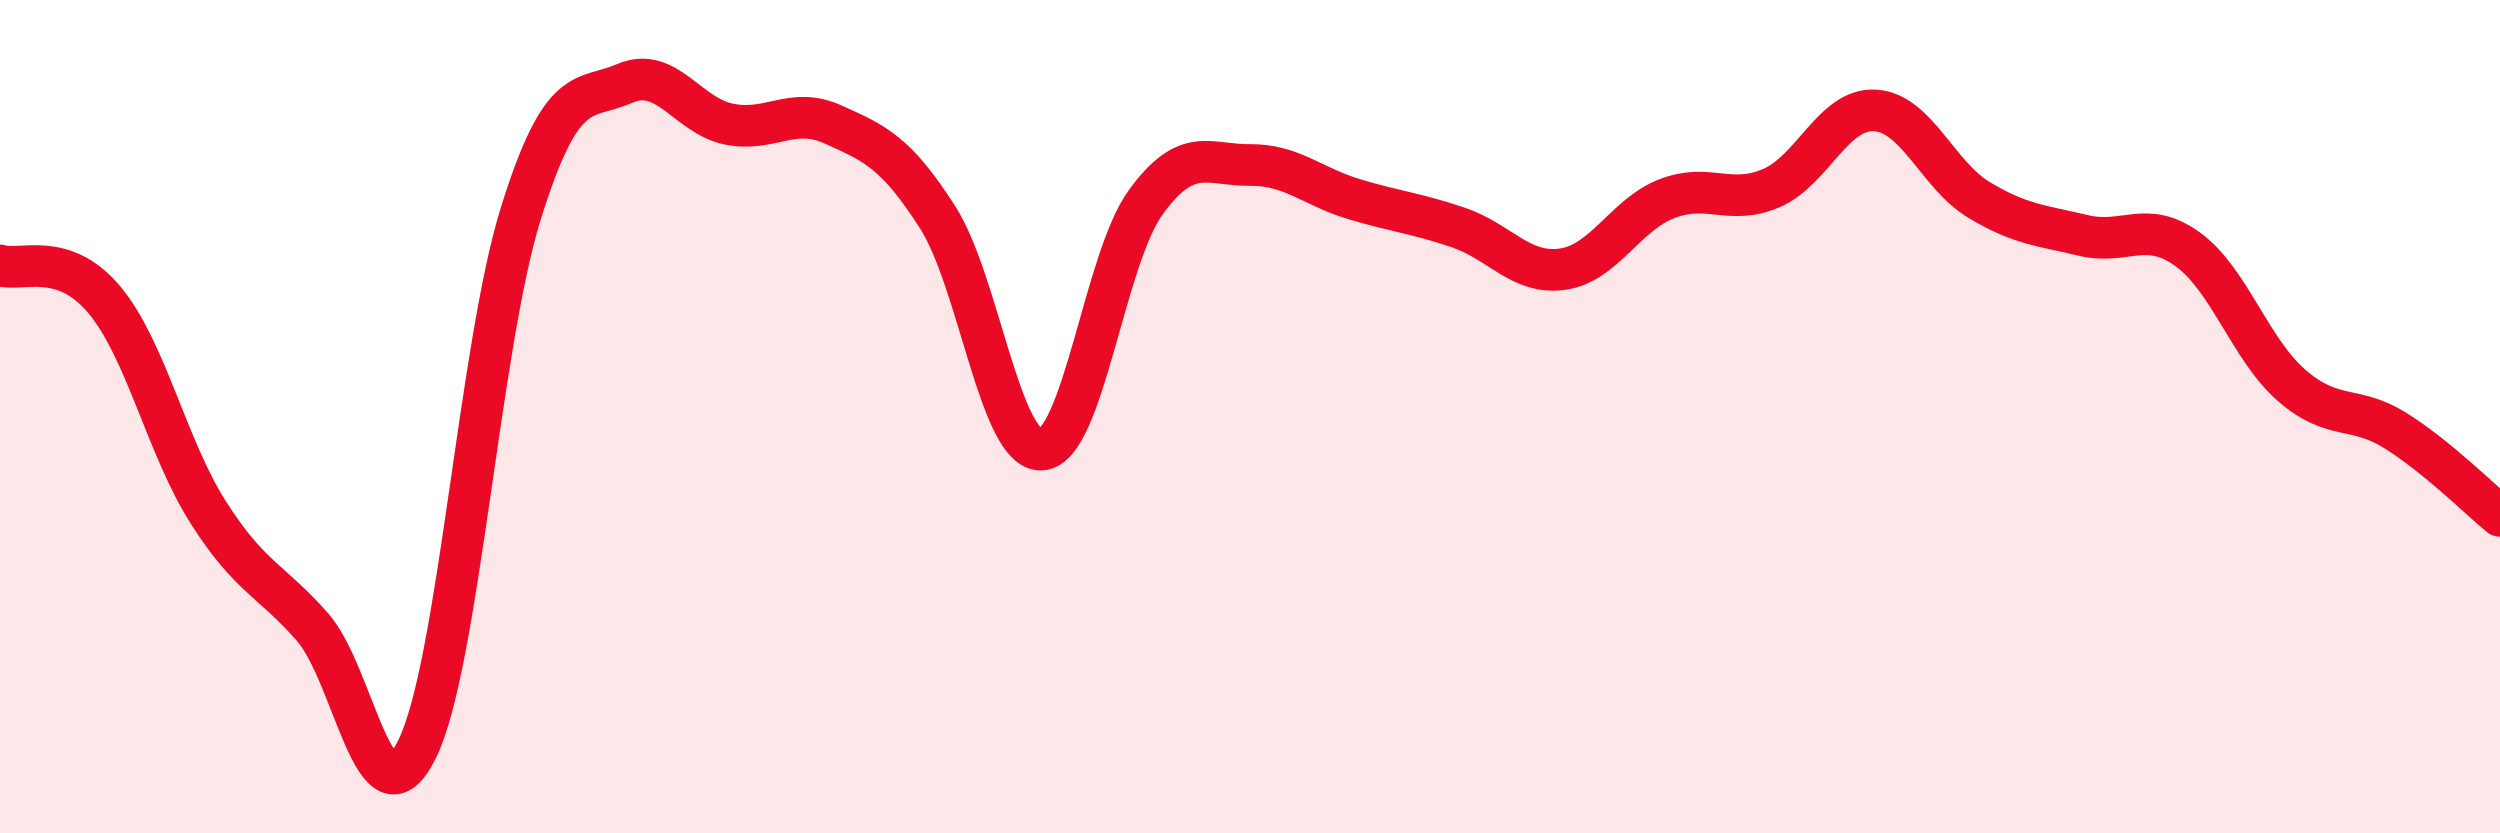
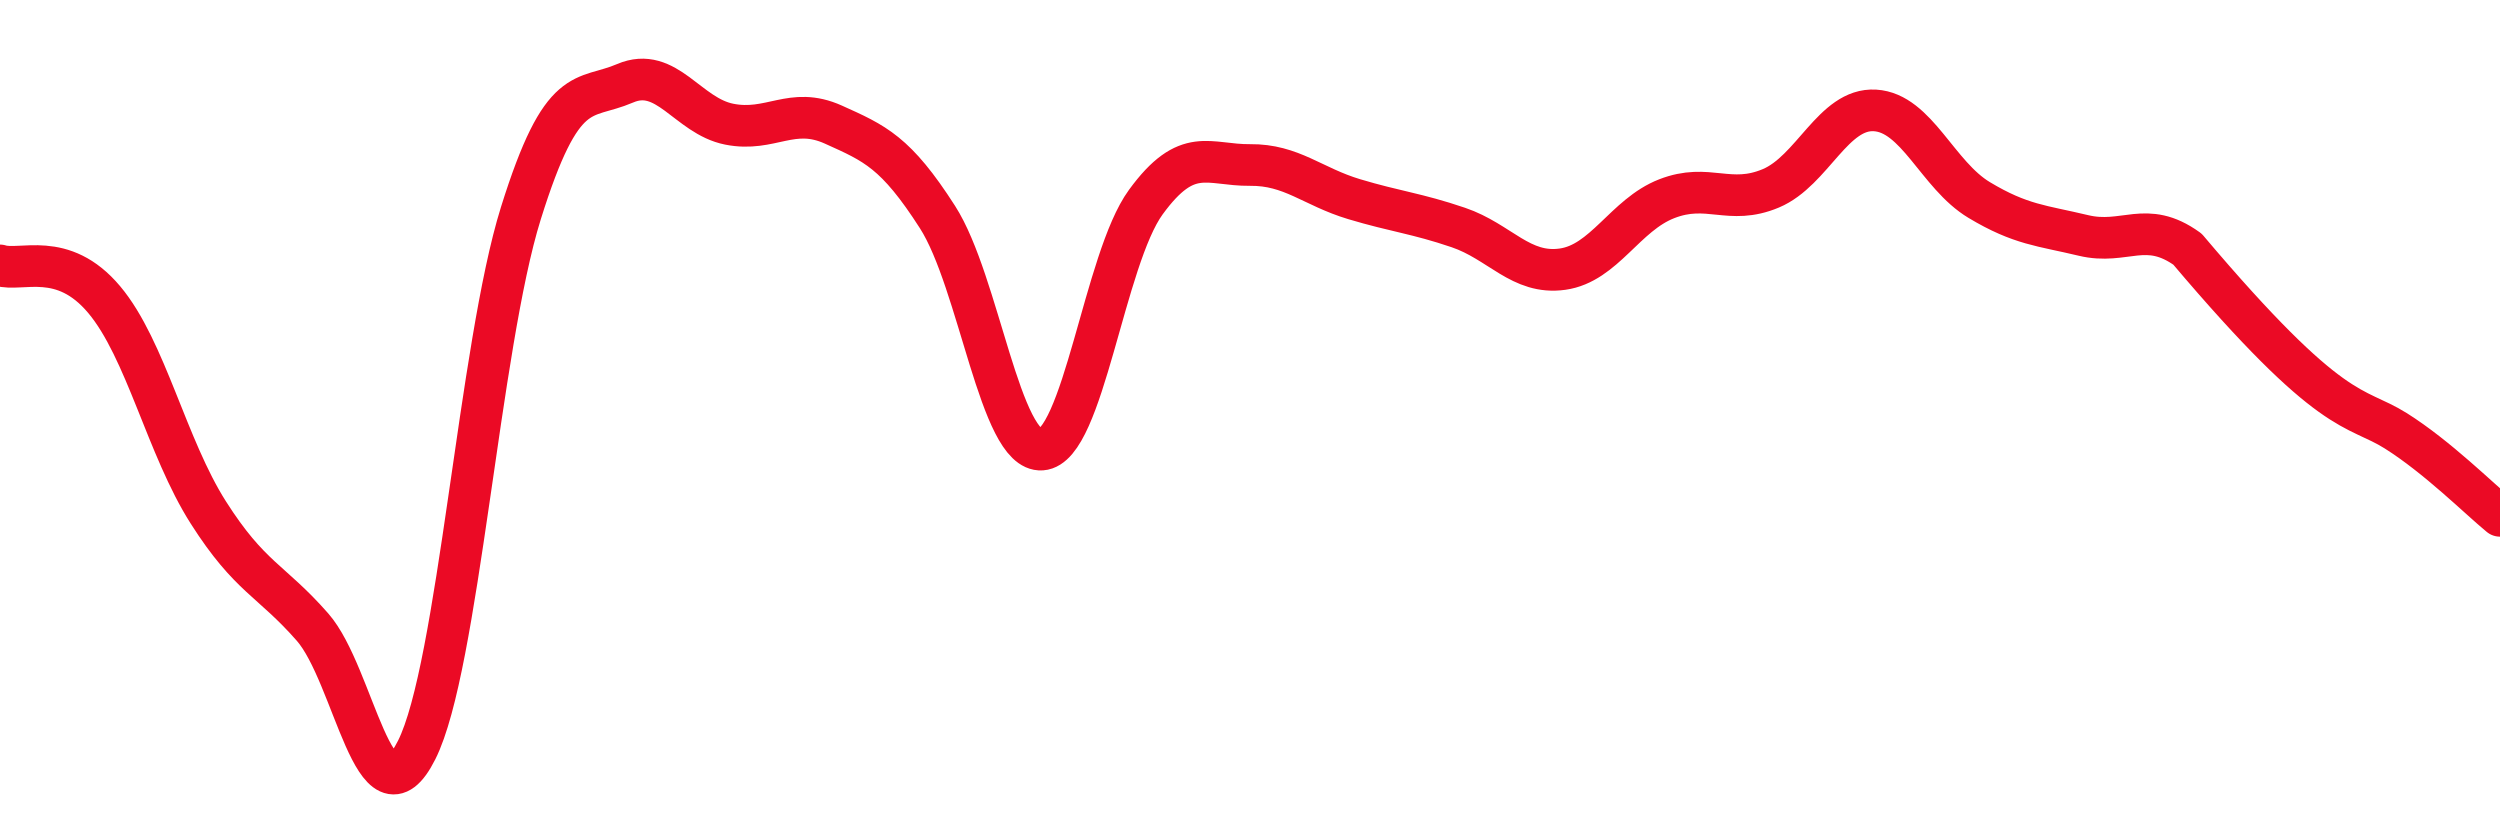
<svg xmlns="http://www.w3.org/2000/svg" width="60" height="20" viewBox="0 0 60 20">
-   <path d="M 0,6.37 C 0.5,6.53 1.5,6 2.5,7.19 C 3.5,8.38 4,10.73 5,12.3 C 6,13.87 6.5,13.91 7.5,15.05 C 8.5,16.19 9,19.99 10,18 C 11,16.01 11.5,8.32 12.5,5.12 C 13.5,1.92 14,2.43 15,2 C 16,1.57 16.5,2.78 17.5,2.98 C 18.5,3.18 19,2.54 20,2.99 C 21,3.44 21.5,3.65 22.5,5.21 C 23.5,6.77 24,10.86 25,10.79 C 26,10.72 26.5,6.22 27.5,4.85 C 28.5,3.48 29,3.97 30,3.96 C 31,3.95 31.5,4.48 32.5,4.78 C 33.5,5.08 34,5.12 35,5.46 C 36,5.8 36.5,6.6 37.5,6.46 C 38.5,6.32 39,5.16 40,4.77 C 41,4.38 41.5,4.94 42.5,4.52 C 43.5,4.1 44,2.59 45,2.65 C 46,2.71 46.5,4.2 47.5,4.8 C 48.5,5.4 49,5.41 50,5.65 C 51,5.89 51.5,5.26 52.5,5.98 C 53.5,6.7 54,8.38 55,9.25 C 56,10.12 56.5,9.71 57.5,10.34 C 58.5,10.97 59.5,11.97 60,12.38L60 20L0 20Z" fill="#EB0A25" opacity="0.1" stroke-linecap="round" stroke-linejoin="round" />
-   <path d="M 0,6.37 C 0.5,6.53 1.5,6 2.5,7.19 C 3.5,8.38 4,10.73 5,12.3 C 6,13.87 6.5,13.91 7.5,15.05 C 8.5,16.19 9,19.99 10,18 C 11,16.01 11.5,8.32 12.5,5.12 C 13.5,1.92 14,2.43 15,2 C 16,1.57 16.5,2.78 17.5,2.98 C 18.5,3.18 19,2.54 20,2.99 C 21,3.44 21.5,3.65 22.5,5.21 C 23.5,6.77 24,10.86 25,10.79 C 26,10.72 26.5,6.22 27.5,4.85 C 28.5,3.48 29,3.97 30,3.96 C 31,3.95 31.5,4.48 32.5,4.78 C 33.5,5.08 34,5.12 35,5.46 C 36,5.8 36.5,6.6 37.5,6.46 C 38.5,6.32 39,5.16 40,4.77 C 41,4.38 41.5,4.94 42.5,4.52 C 43.5,4.1 44,2.59 45,2.65 C 46,2.71 46.5,4.2 47.5,4.8 C 48.5,5.4 49,5.41 50,5.65 C 51,5.89 51.5,5.26 52.5,5.98 C 53.5,6.7 54,8.38 55,9.25 C 56,10.12 56.5,9.71 57.5,10.34 C 58.5,10.97 59.5,11.97 60,12.38" stroke="#EB0A25" stroke-width="1" fill="none" stroke-linecap="round" stroke-linejoin="round" />
+   <path d="M 0,6.37 C 0.5,6.53 1.5,6 2.5,7.19 C 3.5,8.38 4,10.73 5,12.3 C 6,13.87 6.5,13.91 7.5,15.05 C 8.5,16.19 9,19.99 10,18 C 11,16.01 11.5,8.32 12.5,5.12 C 13.5,1.92 14,2.43 15,2 C 16,1.57 16.5,2.78 17.5,2.98 C 18.5,3.18 19,2.54 20,2.99 C 21,3.44 21.5,3.65 22.5,5.21 C 23.5,6.77 24,10.86 25,10.79 C 26,10.72 26.5,6.22 27.5,4.85 C 28.5,3.48 29,3.97 30,3.96 C 31,3.95 31.5,4.48 32.5,4.78 C 33.5,5.08 34,5.12 35,5.46 C 36,5.8 36.5,6.6 37.5,6.46 C 38.5,6.32 39,5.16 40,4.77 C 41,4.38 41.5,4.94 42.5,4.52 C 43.5,4.1 44,2.59 45,2.65 C 46,2.71 46.5,4.2 47.5,4.8 C 48.5,5.4 49,5.41 50,5.65 C 51,5.89 51.5,5.26 52.5,5.98 C 56,10.12 56.5,9.71 57.5,10.34 C 58.5,10.97 59.5,11.97 60,12.38" stroke="#EB0A25" stroke-width="1" fill="none" stroke-linecap="round" stroke-linejoin="round" />
</svg>